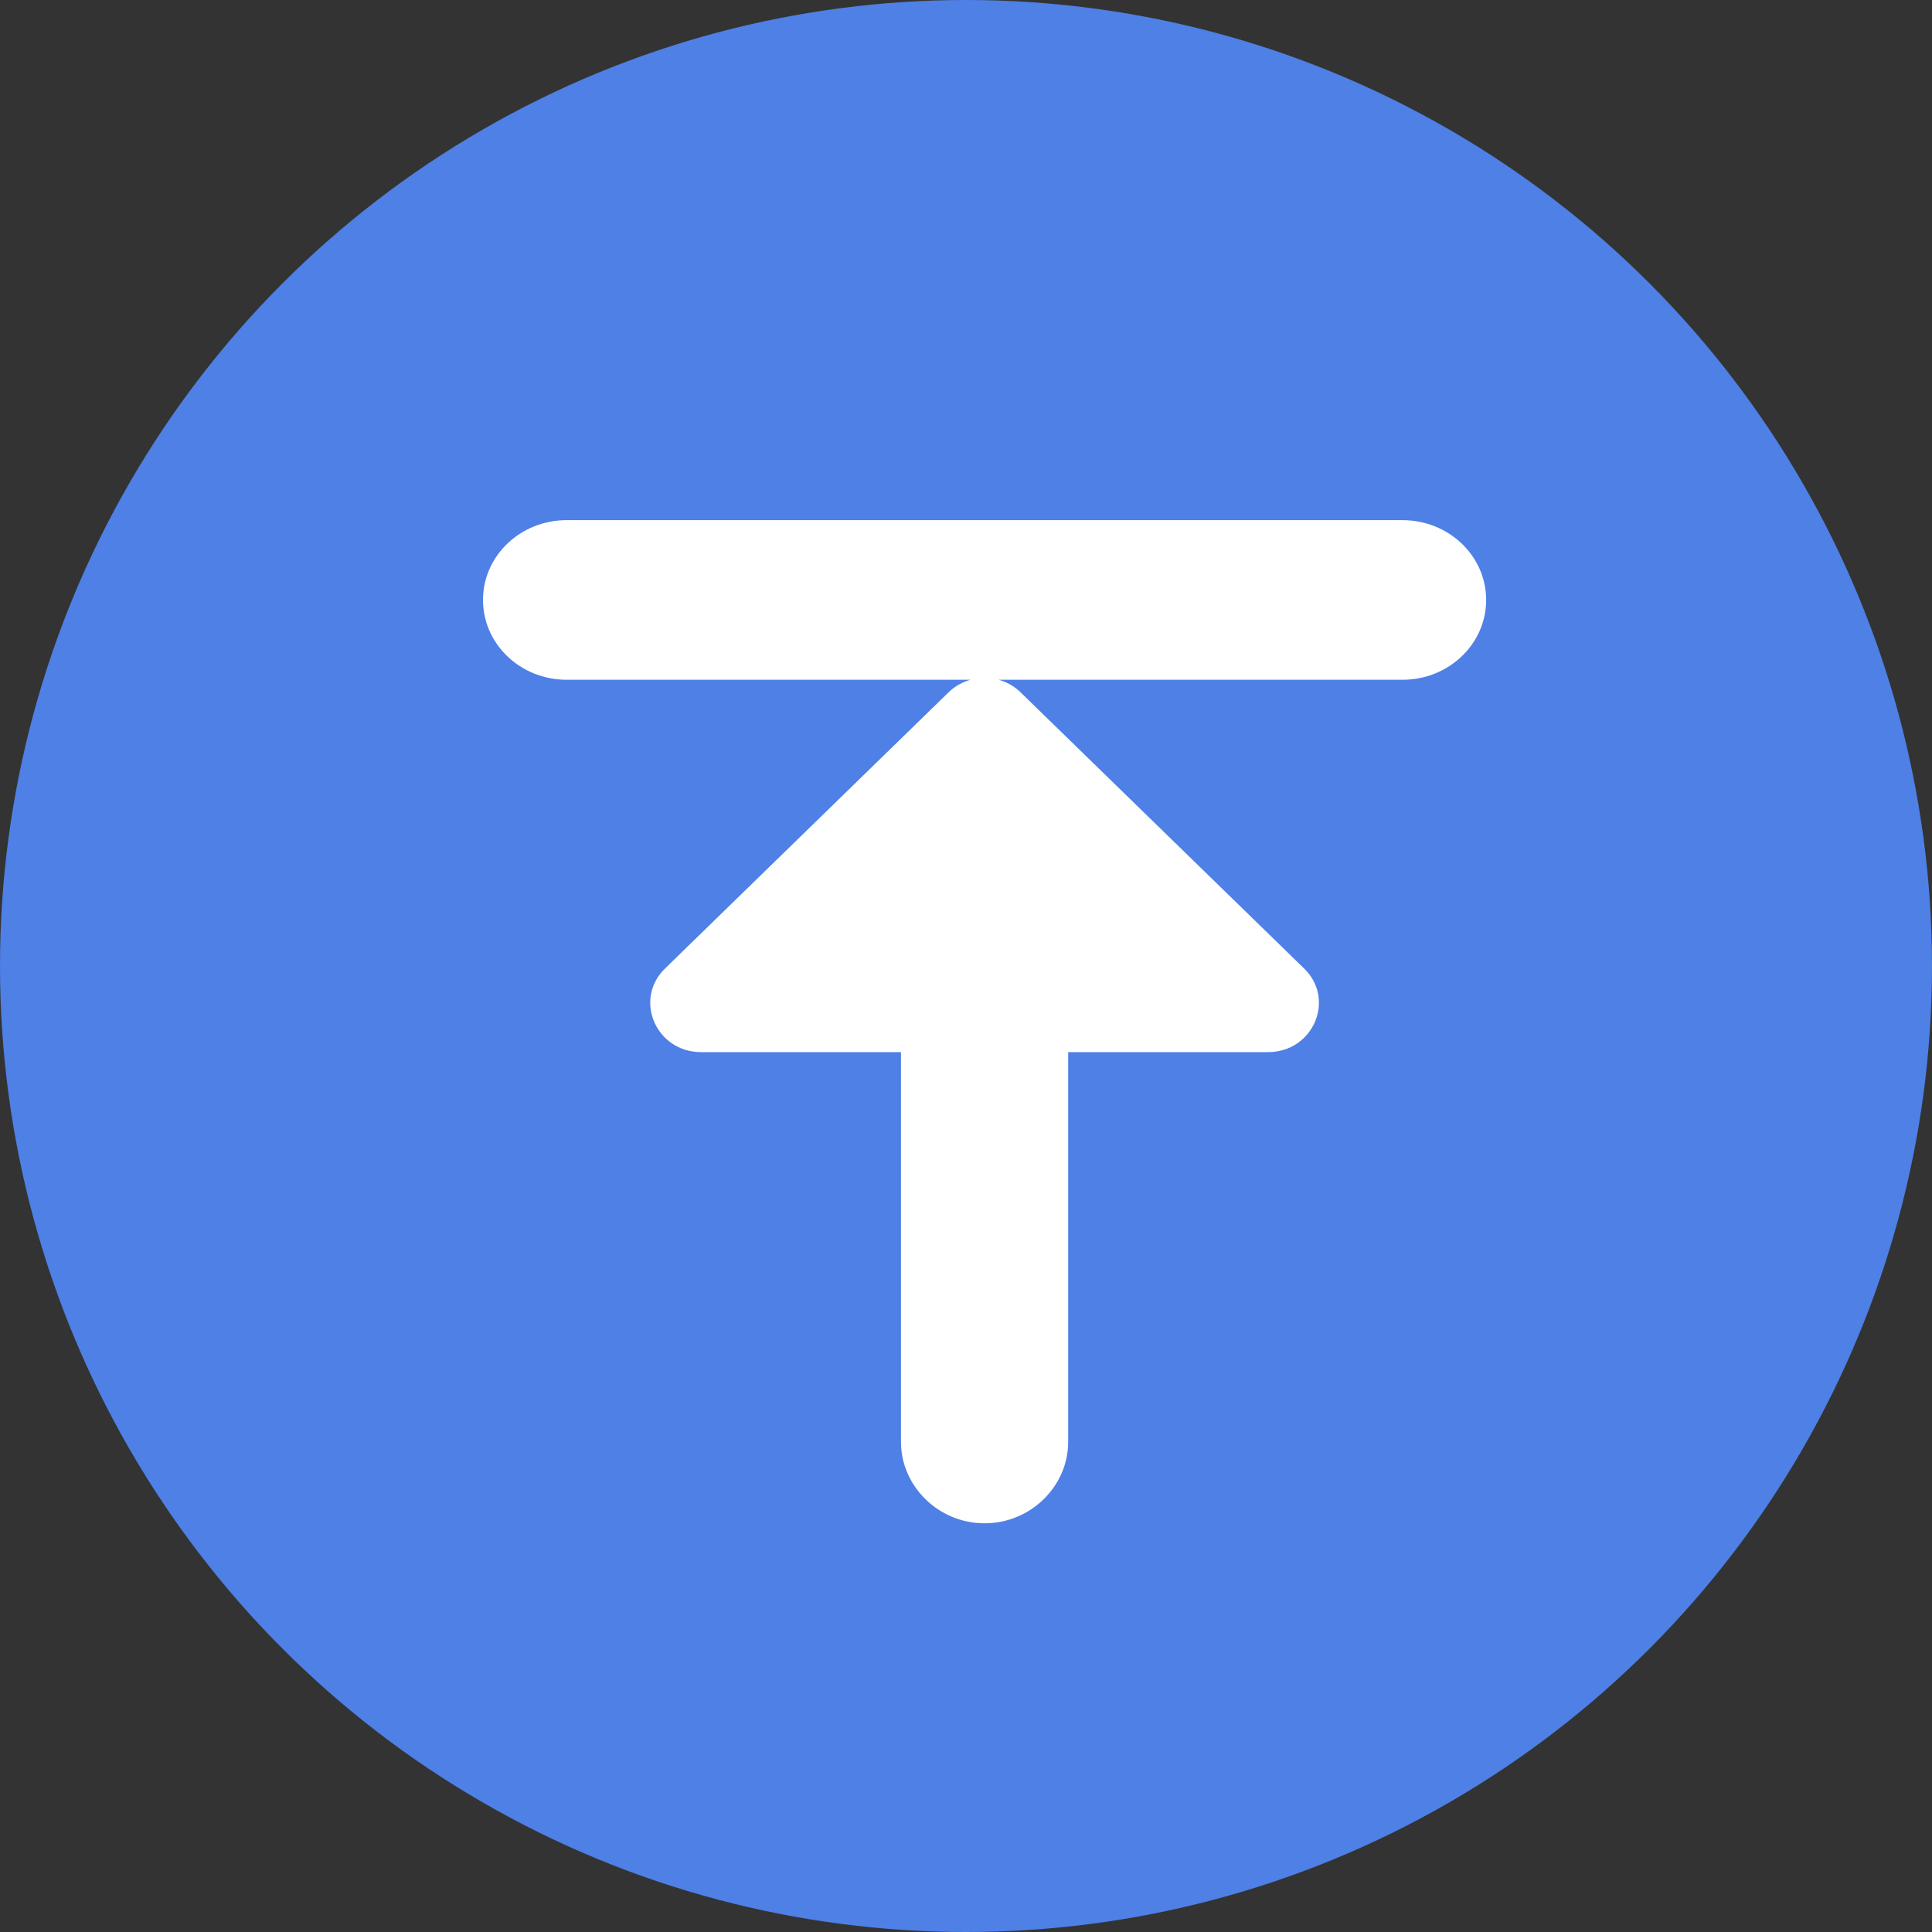
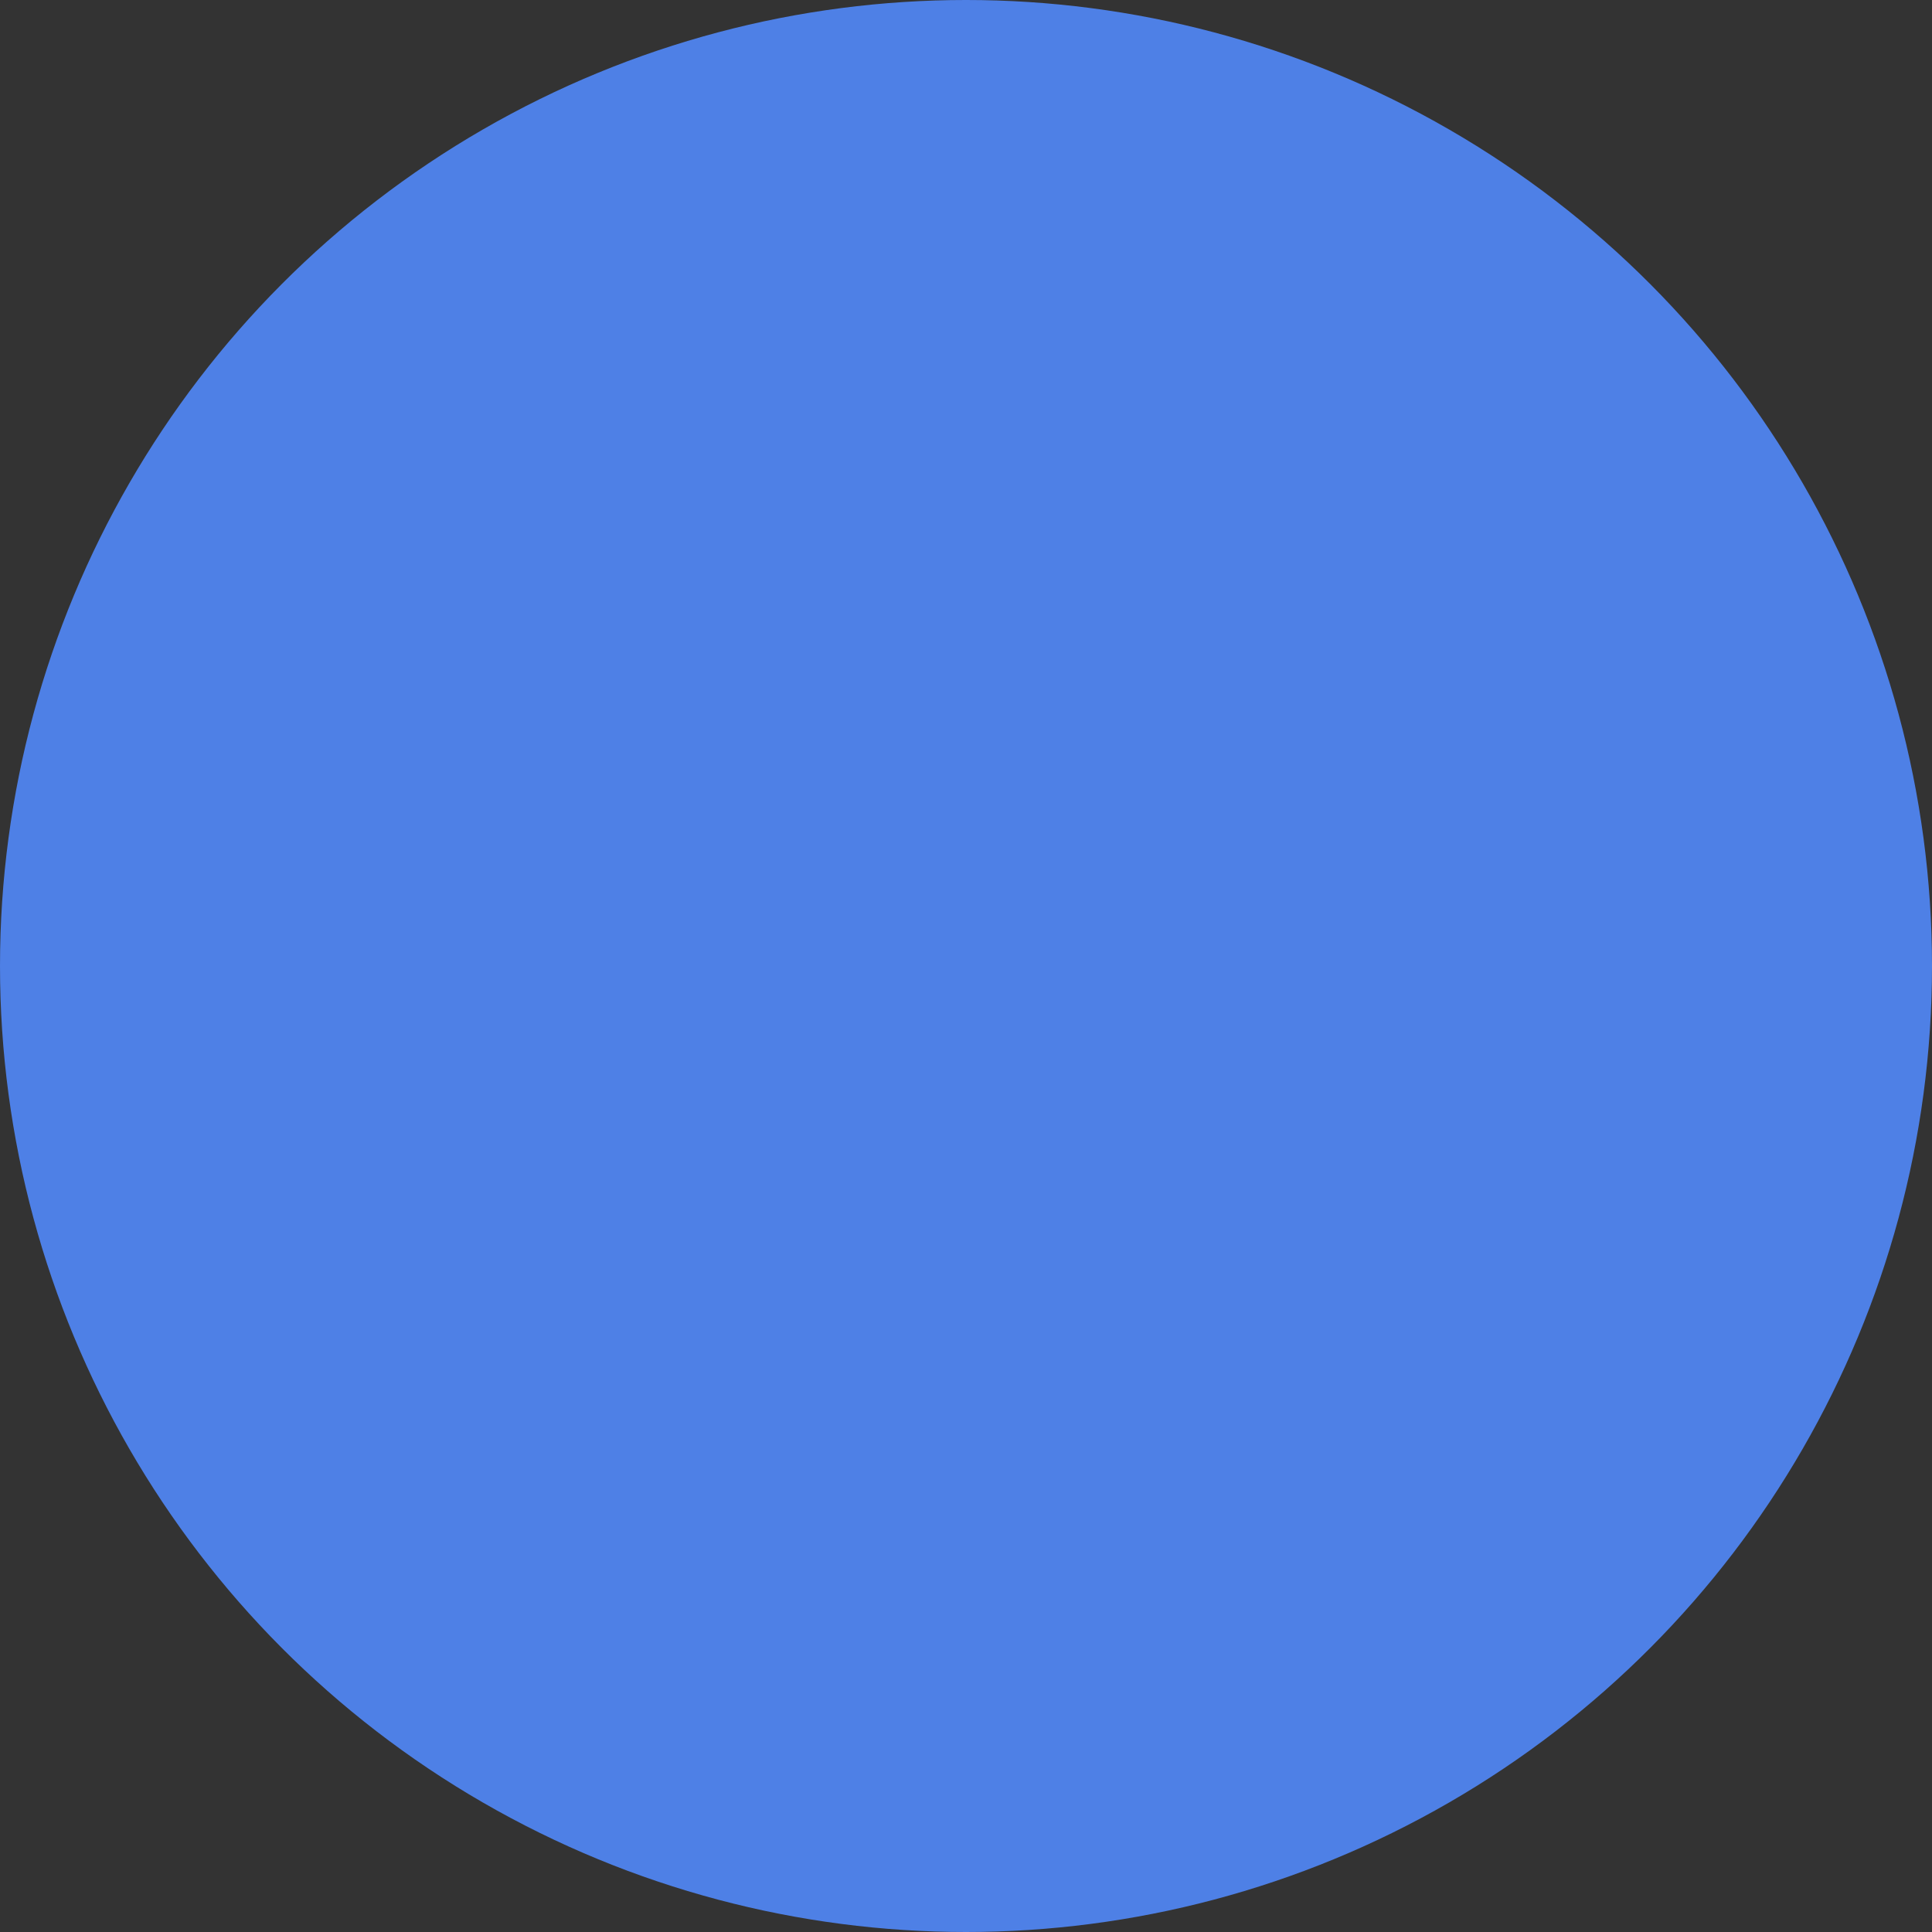
<svg xmlns="http://www.w3.org/2000/svg" width="52" height="52" viewBox="0 0 52 52" fill="none">
  <rect x="0" y="0" width="52" height="52" fill="#333333" stroke="none" />
  <circle cx="26" cy="26" r="26" fill="#4E80E6" />
-   <path d="M37.75 14H15.25C14.007 14 13 14.961 13 16.148C13 17.335 14.007 18.296 15.25 18.296H26.12C25.906 18.356 25.703 18.467 25.534 18.631L17.904 26.063C17.043 26.895 17.653 28.318 18.869 28.318H24.25V38.811C24.25 39.998 25.256 41 26.5 41C27.744 41 28.75 39.998 28.75 38.811V28.318H34.13C35.347 28.318 35.958 26.895 35.096 26.063L27.466 18.631C27.297 18.467 27.094 18.356 26.88 18.296H37.75C38.992 18.296 40 17.335 40 16.148C40 14.961 38.992 14 37.75 14Z" fill="white" />
</svg>